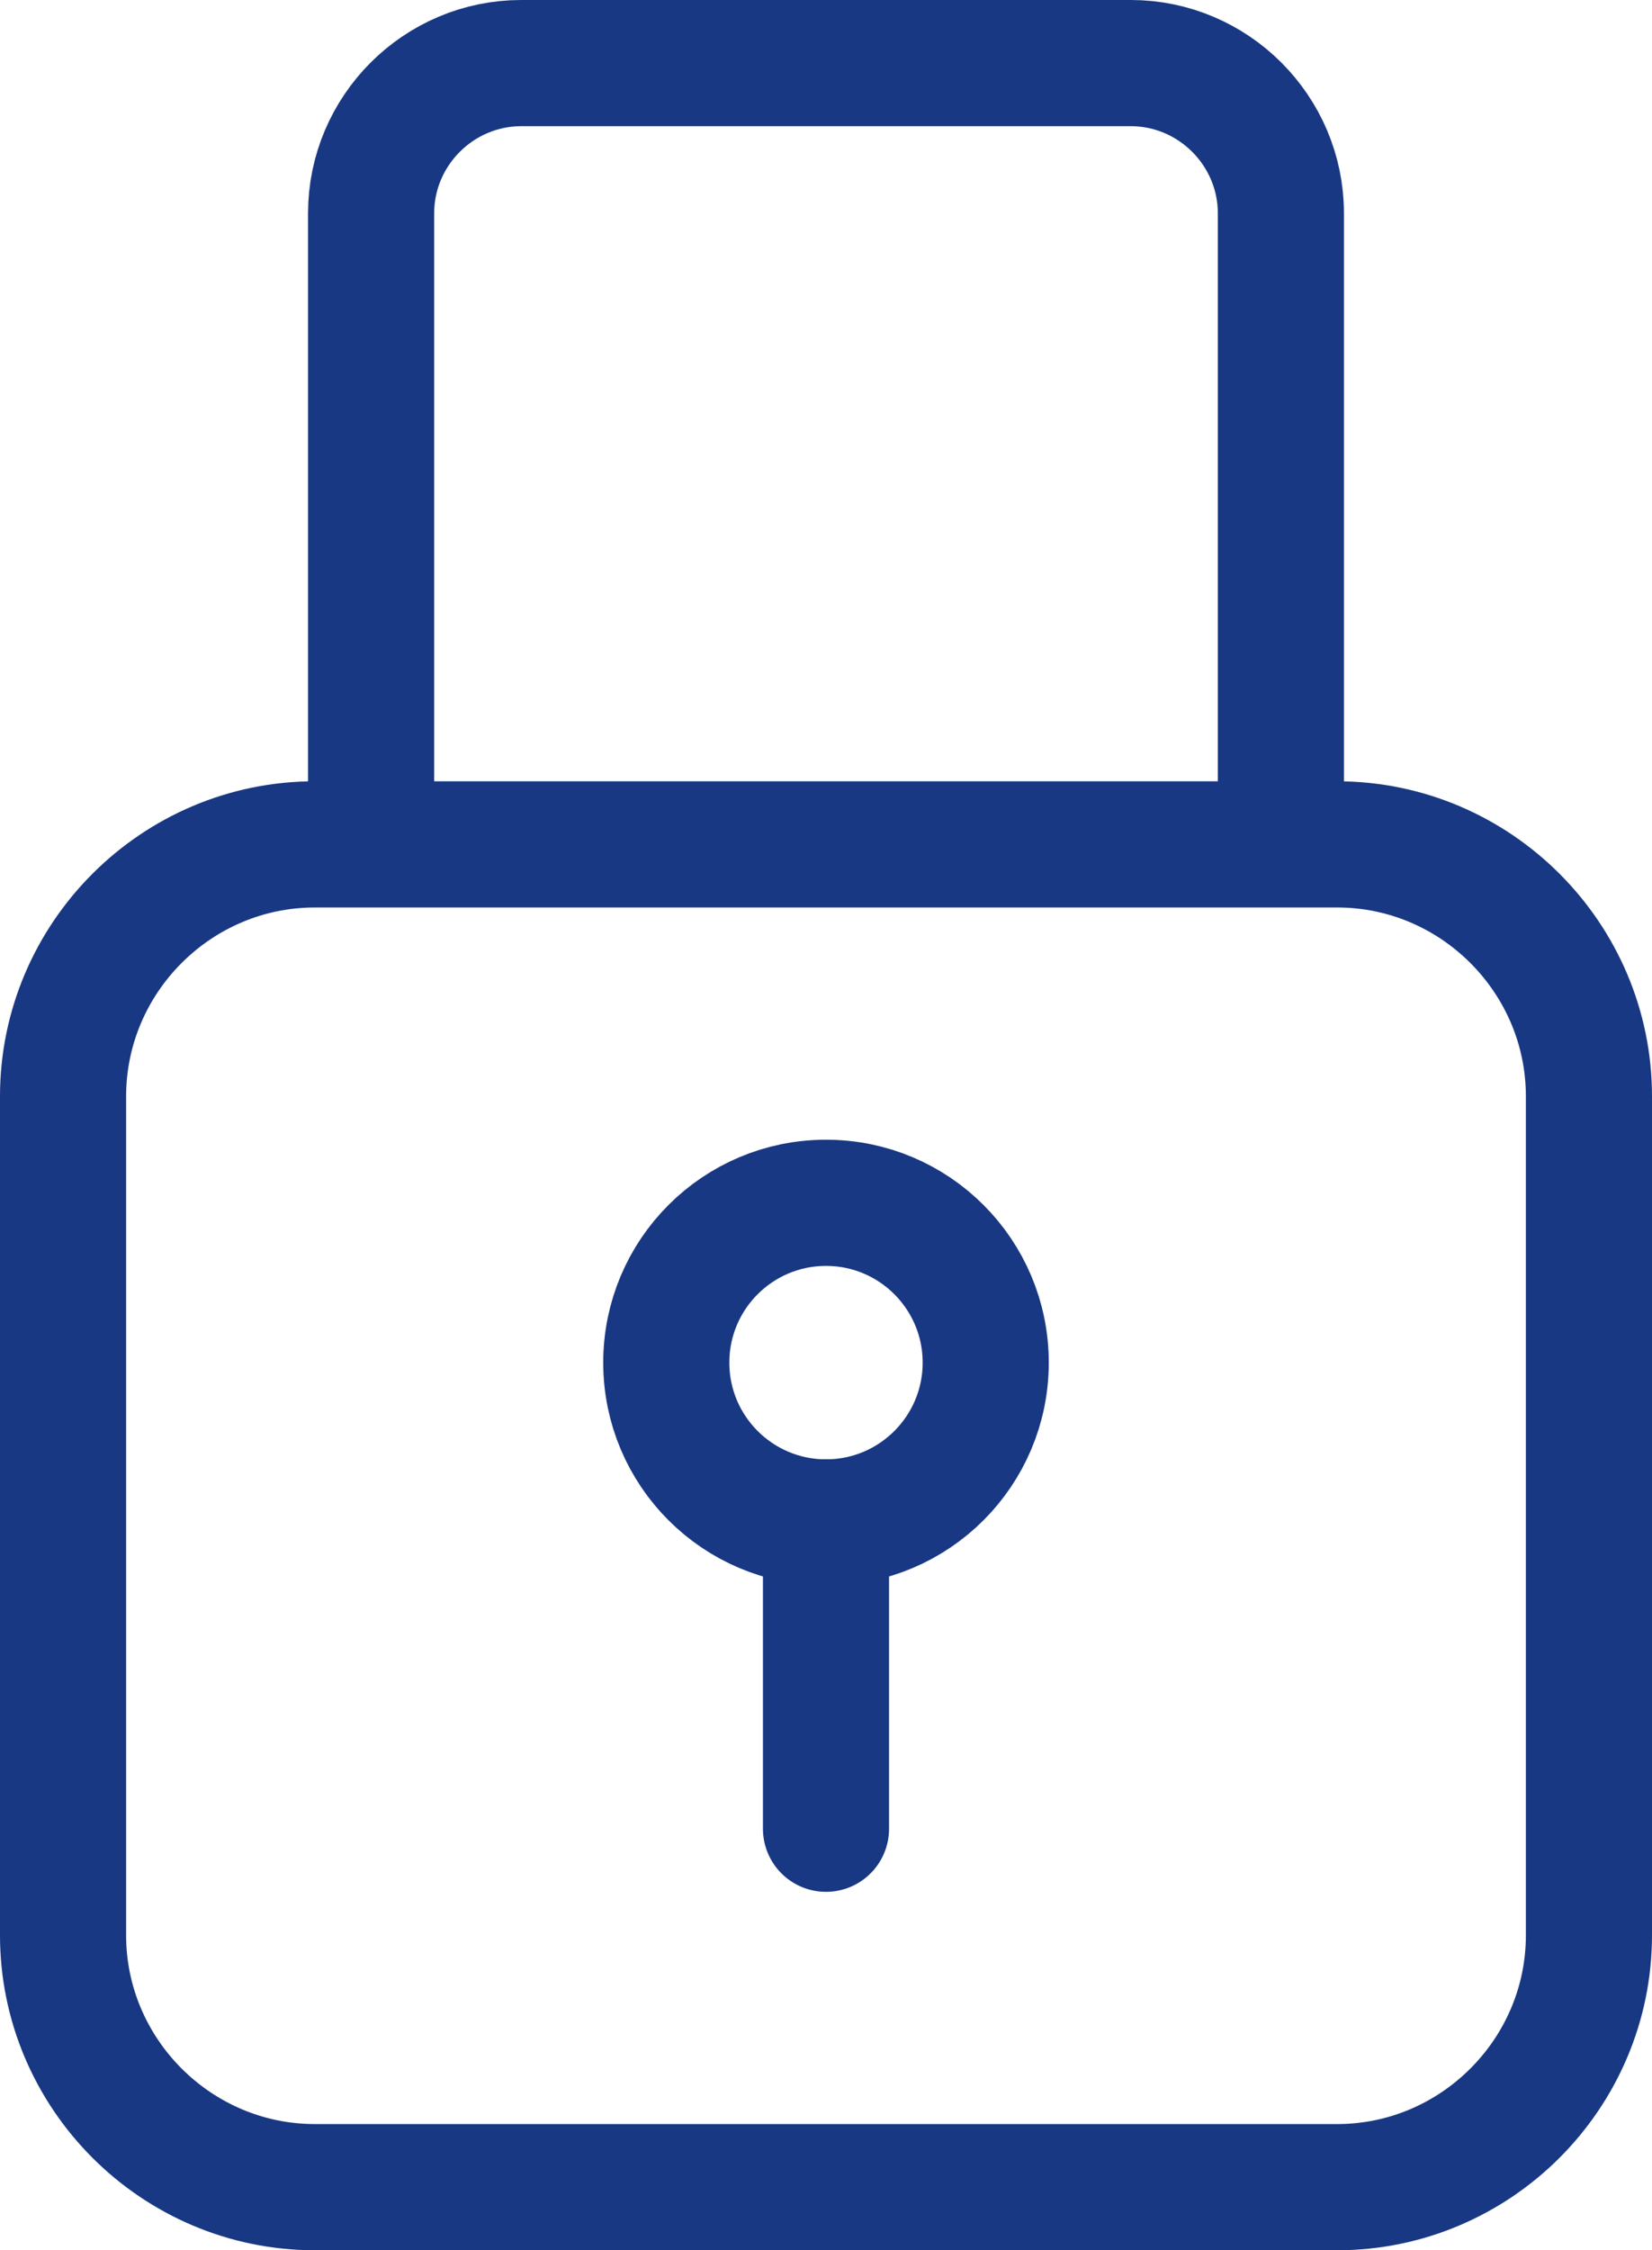
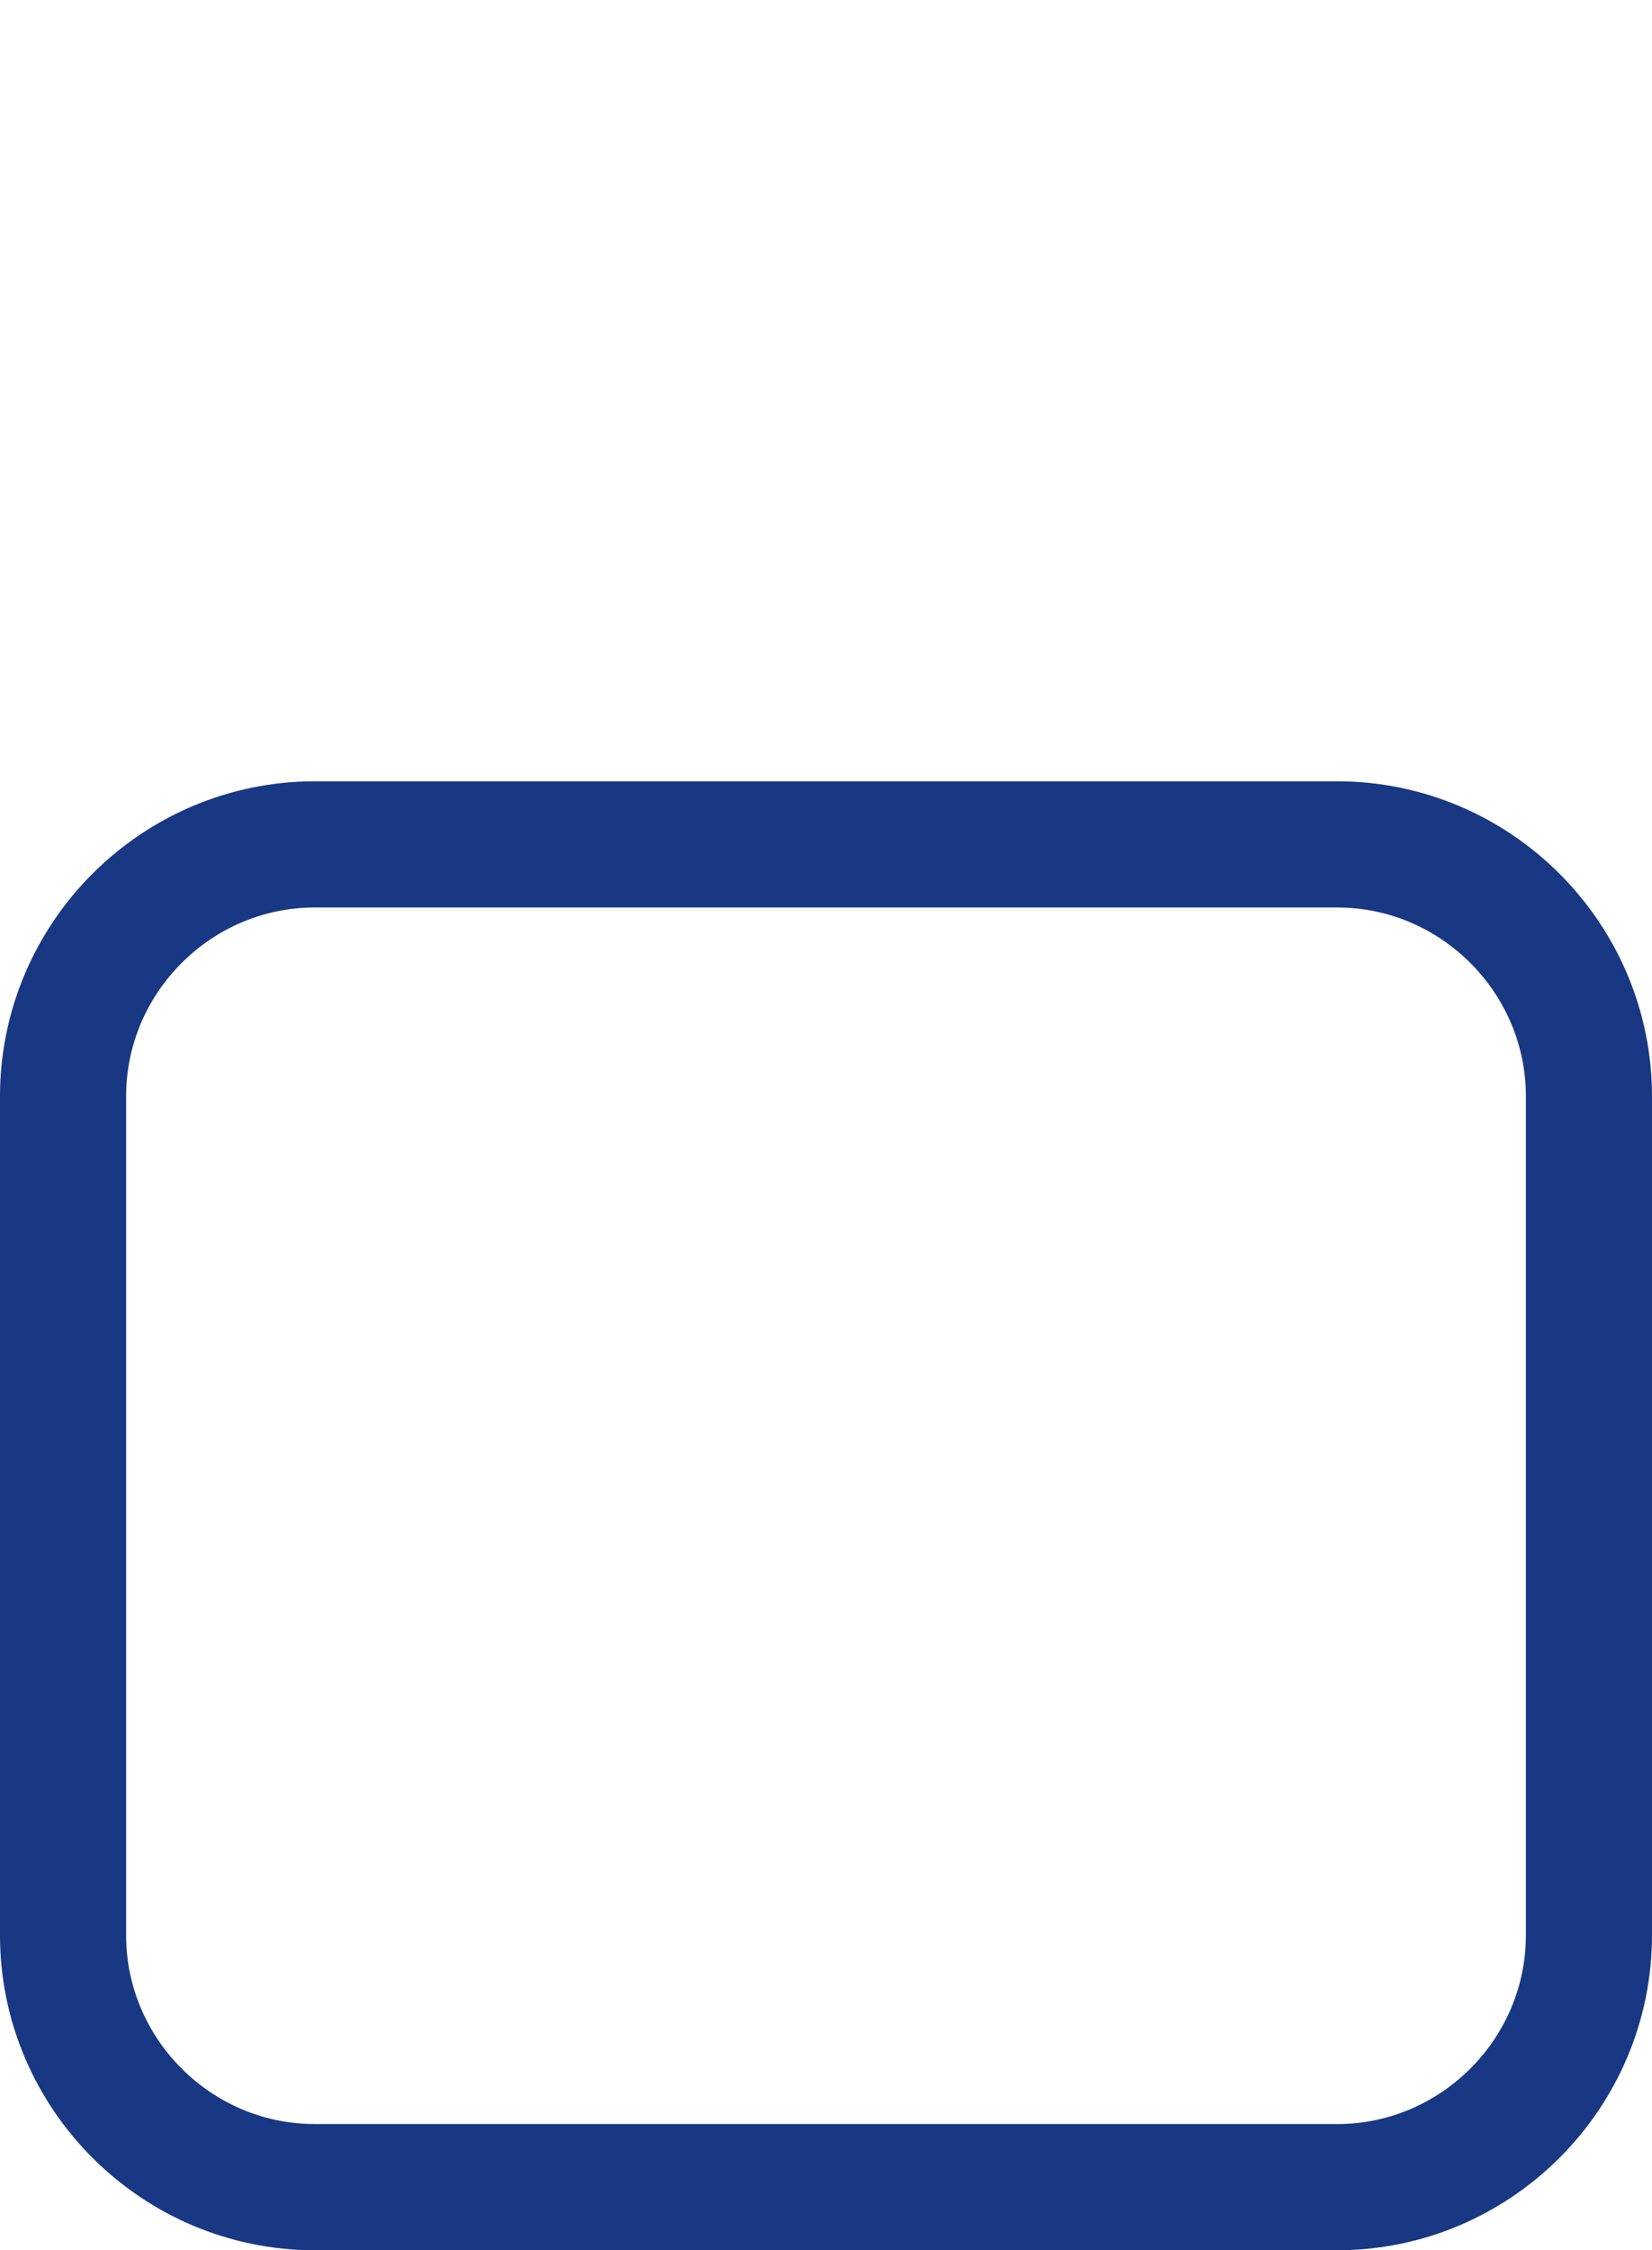
<svg xmlns="http://www.w3.org/2000/svg" version="1.1" id="Layer_1" x="0px" y="0px" width="258.97px" height="352.551px" viewBox="0 0 258.97 352.551" enable-background="new 0 0 258.97 352.551" xml:space="preserve">
  <g>
-     <path fill="none" stroke="#183883" stroke-width="19.771" stroke-miterlimit="10" d="M58.175,130.788V33.419   c0-12.944,10.591-23.534,23.534-23.534h95.551c12.944,0,23.534,10.59,23.534,23.534v97.368" />
    <path fill="none" stroke="#183883" stroke-width="19.771" stroke-miterlimit="10" d="M209.612,342.665H49.356   c-21.709,0-39.471-17.762-39.471-39.471V171.763c0-21.709,17.762-39.472,39.471-39.472h160.256   c21.709,0,39.472,17.763,39.472,39.472v131.432C249.084,324.903,231.321,342.665,209.612,342.665z" />
-     <circle fill="none" stroke="#183883" stroke-width="19.771" stroke-miterlimit="10" cx="129.485" cy="213.484" r="25.038" />
-     <line fill="none" stroke="#183883" stroke-width="19.771" stroke-linecap="round" stroke-miterlimit="10" x1="129.484" y1="238.522" x2="129.484" y2="286.511" />
  </g>
</svg>